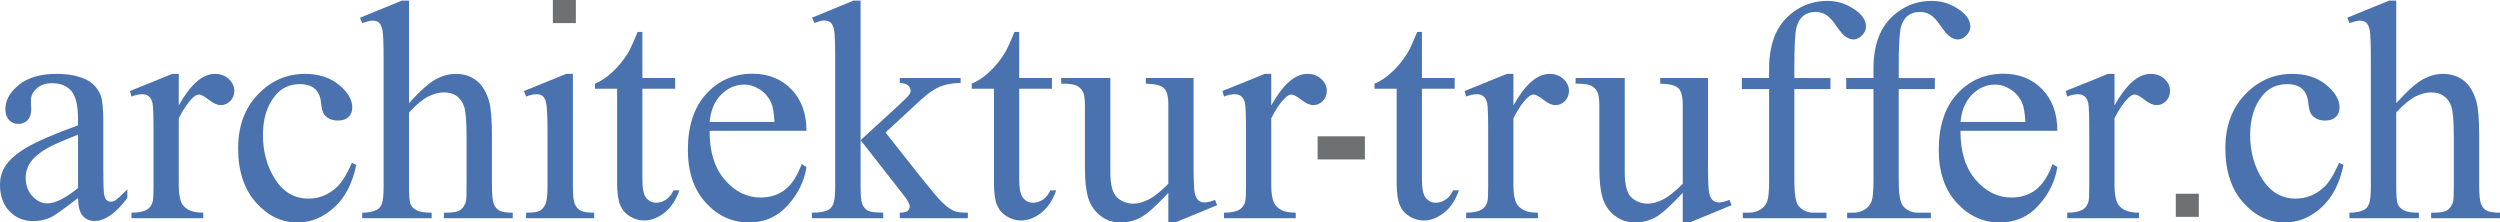
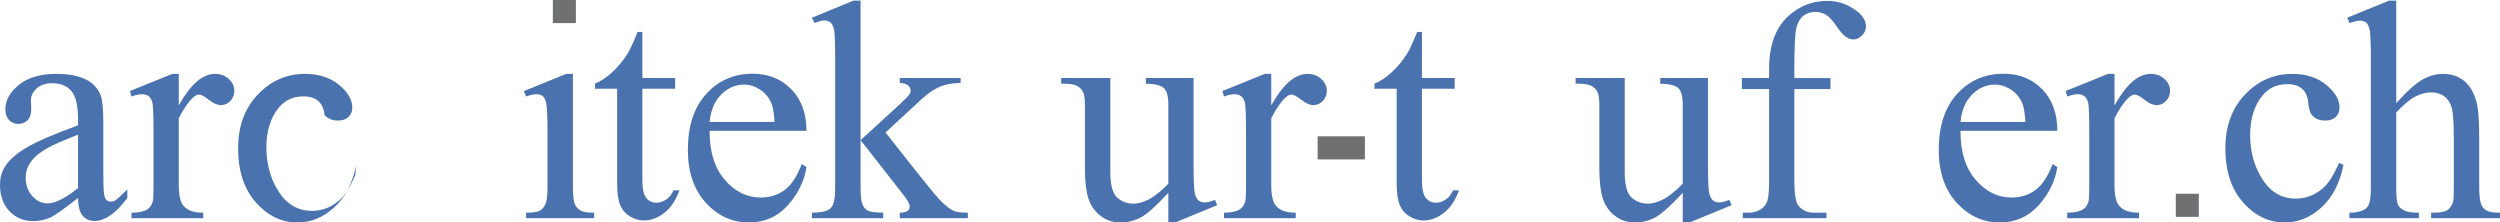
<svg xmlns="http://www.w3.org/2000/svg" version="1.1" id="Ebene_1" x="0px" y="0px" width="494.757px" height="44.028px" viewBox="0 0 494.757 44.028" enable-background="new 0 0 494.757 44.028" xml:space="preserve">
  <g>
    <path fill="#6F7071" d="M109.409,0h4.557v4.573h-4.557V0z" />
    <path fill="#6F7071" d="M430.597,38.344h4.555v4.572h-4.555V38.344z" />
    <path fill="#4A72AF" d="M15.445,39.183c-2.847,2.201-4.633,3.474-5.36,3.816c-1.09,0.504-2.251,0.757-3.483,0.757   c-1.918,0-3.498-0.655-4.74-1.969C0.621,40.476,0,38.749,0,36.608c0-1.353,0.303-2.523,0.909-3.513   c0.828-1.373,2.266-2.665,4.315-3.877c2.049-1.211,5.456-2.685,10.221-4.421v-1.091c0-2.766-0.439-4.664-1.317-5.693   c-0.878-1.03-2.155-1.545-3.831-1.545c-1.272,0-2.282,0.344-3.028,1.03c-0.768,0.687-1.151,1.474-1.151,2.361l0.061,1.757   c0,0.929-0.238,1.646-0.712,2.15c-0.475,0.505-1.095,0.757-1.862,0.757c-0.748,0-1.358-0.262-1.833-0.787   c-0.475-0.524-0.711-1.241-0.711-2.15c0-1.736,0.888-3.331,2.665-4.785c1.776-1.453,4.27-2.181,7.48-2.181   c2.463,0,4.482,0.414,6.057,1.242c1.191,0.626,2.069,1.605,2.635,2.938c0.363,0.868,0.545,2.646,0.545,5.33v9.419   c0,2.646,0.05,4.266,0.152,4.861c0.101,0.596,0.267,0.994,0.5,1.196c0.232,0.201,0.5,0.303,0.803,0.303   c0.323,0,0.605-0.071,0.848-0.212c0.424-0.263,1.242-1,2.453-2.211v1.695c-2.261,3.029-4.421,4.543-6.481,4.543   c-0.989,0-1.777-0.344-2.362-1.029C15.768,42.01,15.465,40.839,15.445,39.183z M15.445,37.215v-10.57   c-3.049,1.212-5.017,2.07-5.905,2.574c-1.595,0.889-2.736,1.817-3.422,2.786c-0.687,0.97-1.03,2.029-1.03,3.181   c0,1.453,0.434,2.66,1.302,3.619c0.868,0.959,1.867,1.438,2.998,1.438C10.922,40.243,12.942,39.233,15.445,37.215z" />
    <path fill="#4A72AF" d="M35.379,14.621v6.239c2.322-4.159,4.704-6.239,7.147-6.239c1.11,0,2.029,0.339,2.756,1.015   c0.727,0.677,1.09,1.459,1.09,2.348c0,0.787-0.263,1.453-0.787,1.999c-0.525,0.545-1.151,0.817-1.878,0.817   c-0.707,0-1.499-0.349-2.377-1.045s-1.529-1.045-1.954-1.045c-0.363,0-0.757,0.202-1.181,0.605   c-0.908,0.828-1.847,2.191-2.816,4.089v13.295c0,1.535,0.192,2.695,0.576,3.483c0.262,0.545,0.727,0.999,1.393,1.362   c0.666,0.363,1.625,0.546,2.877,0.546v1.09H26.021v-1.09c1.413,0,2.463-0.223,3.149-0.667c0.504-0.322,0.858-0.837,1.06-1.544   c0.101-0.344,0.151-1.322,0.151-2.938V26.19c0-3.23-0.066-5.153-0.197-5.77c-0.131-0.615-0.374-1.064-0.727-1.348   c-0.354-0.282-0.792-0.424-1.317-0.424c-0.626,0-1.333,0.151-2.12,0.454l-0.303-1.09l8.389-3.393H35.379z" />
-     <path fill="#4A72AF" d="M70.506,32.642c-0.747,3.654-2.211,6.466-4.392,8.435c-2.181,1.968-4.593,2.952-7.238,2.952   c-3.149,0-5.896-1.322-8.237-3.967c-2.343-2.646-3.513-6.219-3.513-10.722c0-4.36,1.297-7.904,3.892-10.63   c2.594-2.726,5.709-4.089,9.343-4.089c2.726,0,4.967,0.723,6.723,2.166s2.635,2.942,2.635,4.497c0,0.768-0.248,1.389-0.742,1.862   c-0.495,0.475-1.187,0.712-2.075,0.712c-1.191,0-2.09-0.383-2.695-1.15c-0.344-0.425-0.571-1.231-0.682-2.423   c-0.111-1.191-0.52-2.1-1.227-2.726c-0.707-0.606-1.686-0.909-2.938-0.909c-2.02,0-3.645,0.747-4.876,2.241   c-1.636,1.979-2.453,4.594-2.453,7.844c0,3.312,0.812,6.234,2.438,8.768c1.625,2.534,3.821,3.801,6.587,3.801   c1.979,0,3.755-0.676,5.33-2.028c1.11-0.929,2.191-2.615,3.241-5.058L70.506,32.642z" />
-     <path fill="#4A72AF" d="M80.945,0.114v20.292c2.241-2.463,4.018-4.043,5.331-4.74c1.312-0.696,2.624-1.045,3.937-1.045   c1.575,0,2.927,0.435,4.058,1.303c1.13,0.868,1.969,2.231,2.514,4.089c0.383,1.292,0.576,3.654,0.576,7.086v9.812   c0,1.757,0.141,2.958,0.424,3.604c0.202,0.484,0.545,0.868,1.03,1.15c0.484,0.283,1.373,0.425,2.665,0.425v1.09H87.851v-1.09h0.636   c1.292,0,2.19-0.197,2.696-0.591c0.504-0.394,0.858-0.974,1.06-1.741c0.061-0.323,0.091-1.272,0.091-2.848v-9.812   c0-3.028-0.157-5.017-0.47-5.966s-0.813-1.66-1.499-2.135c-0.687-0.475-1.514-0.712-2.483-0.712c-0.99,0-2.019,0.263-3.089,0.787   c-1.07,0.525-2.352,1.585-3.846,3.18v14.658c0,1.898,0.106,3.08,0.318,3.544c0.212,0.465,0.606,0.854,1.181,1.166   c0.576,0.313,1.57,0.47,2.983,0.47v1.09h-13.75v-1.09c1.231,0,2.2-0.192,2.907-0.576c0.404-0.201,0.727-0.585,0.969-1.15   s0.363-1.716,0.363-3.453V11.805c0-3.169-0.076-5.118-0.227-5.845s-0.384-1.222-0.697-1.484c-0.313-0.262-0.732-0.394-1.257-0.394   c-0.424,0-1.11,0.162-2.059,0.484l-0.424-1.06l8.298-3.393H80.945z" />
+     <path fill="#4A72AF" d="M70.506,32.642c-0.747,3.654-2.211,6.466-4.392,8.435c-2.181,1.968-4.593,2.952-7.238,2.952   c-3.149,0-5.896-1.322-8.237-3.967c-2.343-2.646-3.513-6.219-3.513-10.722c0-4.36,1.297-7.904,3.892-10.63   c2.594-2.726,5.709-4.089,9.343-4.089c2.726,0,4.967,0.723,6.723,2.166s2.635,2.942,2.635,4.497c0,0.768-0.248,1.389-0.742,1.862   c-0.495,0.475-1.187,0.712-2.075,0.712c-1.191,0-2.09-0.383-2.695-1.15c-0.111-1.191-0.52-2.1-1.227-2.726c-0.707-0.606-1.686-0.909-2.938-0.909c-2.02,0-3.645,0.747-4.876,2.241   c-1.636,1.979-2.453,4.594-2.453,7.844c0,3.312,0.812,6.234,2.438,8.768c1.625,2.534,3.821,3.801,6.587,3.801   c1.979,0,3.755-0.676,5.33-2.028c1.11-0.929,2.191-2.615,3.241-5.058L70.506,32.642z" />
    <path fill="#4A72AF" d="M113.381,14.621v22.29c0,1.737,0.126,2.893,0.379,3.468c0.252,0.576,0.625,1.005,1.121,1.287   c0.494,0.283,1.397,0.425,2.71,0.425v1.09h-13.477v-1.09c1.353,0,2.261-0.132,2.726-0.395c0.464-0.262,0.833-0.696,1.105-1.302   s0.409-1.767,0.409-3.483v-10.69c0-3.008-0.091-4.956-0.272-5.845c-0.142-0.646-0.363-1.096-0.666-1.348   c-0.303-0.253-0.717-0.379-1.242-0.379c-0.566,0-1.252,0.151-2.06,0.454l-0.424-1.09l8.359-3.393H113.381z" />
    <path fill="#4A72AF" d="M127.127,6.323v9.116h6.481v2.12h-6.481v17.989c0,1.797,0.257,3.009,0.772,3.634   c0.515,0.626,1.176,0.939,1.983,0.939c0.667,0,1.312-0.207,1.938-0.621c0.625-0.414,1.11-1.024,1.454-1.832h1.181   c-0.707,1.979-1.707,3.468-2.998,4.467c-1.292,0.999-2.625,1.499-3.998,1.499c-0.929,0-1.837-0.257-2.726-0.772   c-0.889-0.515-1.544-1.251-1.968-2.211c-0.424-0.958-0.636-2.438-0.636-4.437V17.56h-4.392v-1c1.11-0.443,2.246-1.196,3.407-2.256   c1.161-1.061,2.196-2.317,3.104-3.771c0.464-0.768,1.11-2.171,1.938-4.21H127.127z" />
    <path fill="#4A72AF" d="M140.434,25.888c-0.02,4.119,0.979,7.35,2.999,9.691c2.019,2.343,4.391,3.513,7.117,3.513   c1.817,0,3.396-0.499,4.739-1.499c1.343-0.999,2.469-2.71,3.377-5.133l0.939,0.605c-0.424,2.767-1.656,5.285-3.695,7.556   c-2.04,2.271-4.593,3.407-7.662,3.407c-3.332,0-6.184-1.297-8.556-3.892c-2.373-2.594-3.559-6.082-3.559-10.464   c0-4.744,1.216-8.444,3.649-11.1c2.433-2.654,5.486-3.982,9.161-3.982c3.109,0,5.664,1.025,7.663,3.074   c1.999,2.05,2.998,4.79,2.998,8.223H140.434z M140.434,24.131h12.841c-0.102-1.776-0.313-3.028-0.636-3.755   c-0.505-1.131-1.257-2.019-2.256-2.665c-0.999-0.646-2.044-0.97-3.134-0.97c-1.676,0-3.175,0.651-4.498,1.954   C141.429,19.997,140.656,21.81,140.434,24.131z" />
    <path fill="#4A72AF" d="M170.31,0.114v27.621l7.057-6.451c1.494-1.373,2.362-2.241,2.604-2.604   c0.162-0.242,0.242-0.484,0.242-0.727c0-0.404-0.167-0.752-0.5-1.045s-0.883-0.459-1.65-0.5v-0.969h12.053v0.969   c-1.656,0.041-3.034,0.293-4.134,0.757c-1.101,0.465-2.307,1.293-3.619,2.483l-7.117,6.572l7.117,8.995   c1.979,2.483,3.311,4.058,3.998,4.725c0.969,0.949,1.817,1.564,2.544,1.847c0.505,0.202,1.383,0.304,2.635,0.304v1.09h-13.477   v-1.09c0.767-0.021,1.287-0.137,1.56-0.349s0.409-0.51,0.409-0.894c0-0.464-0.404-1.211-1.211-2.241l-8.51-10.872v9.206   c0,1.798,0.126,2.979,0.379,3.544c0.252,0.565,0.61,0.969,1.075,1.211s1.474,0.374,3.029,0.395v1.09h-14.113v-1.09   c1.413,0,2.473-0.172,3.18-0.516c0.424-0.222,0.747-0.564,0.969-1.029c0.303-0.666,0.454-1.817,0.454-3.452V11.835   c0-3.21-0.071-5.174-0.212-5.891c-0.142-0.716-0.374-1.211-0.697-1.483s-0.747-0.409-1.272-0.409c-0.424,0-1.06,0.172-1.908,0.515   l-0.515-1.06l8.238-3.393H170.31z" />
-     <path fill="#4A72AF" d="M201.704,6.323v9.116h6.481v2.12h-6.481v17.989c0,1.797,0.257,3.009,0.772,3.634   c0.515,0.626,1.176,0.939,1.983,0.939c0.667,0,1.312-0.207,1.938-0.621c0.625-0.414,1.11-1.024,1.454-1.832h1.181   c-0.707,1.979-1.707,3.468-2.998,4.467c-1.292,0.999-2.625,1.499-3.998,1.499c-0.929,0-1.837-0.257-2.726-0.772   c-0.889-0.515-1.544-1.251-1.968-2.211c-0.424-0.958-0.636-2.438-0.636-4.437V17.56h-4.392v-1c1.11-0.443,2.246-1.196,3.407-2.256   c1.161-1.061,2.196-2.317,3.104-3.771c0.464-0.768,1.11-2.171,1.938-4.21H201.704z" />
    <path fill="#4A72AF" d="M236.211,15.439v16.809c0,3.21,0.076,5.174,0.227,5.89c0.152,0.718,0.395,1.217,0.729,1.5   c0.332,0.282,0.721,0.424,1.166,0.424c0.625,0,1.332-0.172,2.119-0.515l0.424,1.06l-8.299,3.422h-1.361v-5.875   c-2.383,2.585-4.201,4.21-5.453,4.876c-1.251,0.666-2.573,0.999-3.966,0.999c-1.555,0-2.903-0.449-4.043-1.348   c-1.141-0.897-1.934-2.054-2.377-3.468c-0.444-1.413-0.666-3.411-0.666-5.996V20.83c0-1.312-0.142-2.221-0.424-2.726   c-0.283-0.505-0.702-0.894-1.257-1.166c-0.556-0.272-1.56-0.398-3.014-0.379v-1.12h9.722v18.564c0,2.585,0.449,4.281,1.348,5.088   c0.898,0.808,1.984,1.212,3.256,1.212c0.867,0,1.852-0.272,2.953-0.818c1.1-0.545,2.406-1.584,3.922-3.119V20.648   c0-1.575-0.289-2.64-0.863-3.195c-0.576-0.555-1.771-0.853-3.59-0.894v-1.12H236.211z" />
    <path fill="#4A72AF" d="M251.585,14.621v6.239c2.321-4.159,4.704-6.239,7.147-6.239c1.11,0,2.029,0.339,2.756,1.015   c0.727,0.677,1.091,1.459,1.091,2.348c0,0.787-0.263,1.453-0.788,1.999c-0.525,0.545-1.15,0.817-1.878,0.817   c-0.706,0-1.499-0.349-2.377-1.045s-1.529-1.045-1.953-1.045c-0.363,0-0.758,0.202-1.182,0.605   c-0.908,0.828-1.848,2.191-2.816,4.089v13.295c0,1.535,0.191,2.695,0.575,3.483c0.263,0.545,0.728,0.999,1.394,1.362   s1.625,0.546,2.877,0.546v1.09h-14.204v-1.09c1.413,0,2.463-0.223,3.15-0.667c0.504-0.322,0.857-0.837,1.06-1.544   c0.101-0.344,0.151-1.322,0.151-2.938V26.19c0-3.23-0.065-5.153-0.197-5.77c-0.131-0.615-0.373-1.064-0.727-1.348   c-0.354-0.282-0.792-0.424-1.317-0.424c-0.626,0-1.332,0.151-2.12,0.454l-0.303-1.09l8.39-3.393H251.585z" />
    <path fill="#6F7071" d="M260.762,26.978h9.357v4.573h-9.357V26.978z" />
    <path fill="#4A72AF" d="M281.405,6.323v9.116h6.481v2.12h-6.481v17.989c0,1.797,0.258,3.009,0.772,3.634   c0.515,0.626,1.176,0.939,1.983,0.939c0.666,0,1.312-0.207,1.938-0.621s1.11-1.024,1.454-1.832h1.181   c-0.707,1.979-1.706,3.468-2.998,4.467c-1.293,0.999-2.625,1.499-3.998,1.499c-0.929,0-1.837-0.257-2.726-0.772   c-0.889-0.515-1.545-1.251-1.969-2.211c-0.424-0.958-0.636-2.438-0.636-4.437V17.56h-4.392v-1c1.11-0.443,2.246-1.196,3.407-2.256   c1.161-1.061,2.196-2.317,3.104-3.771c0.464-0.768,1.11-2.171,1.938-4.21H281.405z" />
-     <path fill="#4A72AF" d="M299.512,14.621v6.239c2.321-4.159,4.704-6.239,7.147-6.239c1.11,0,2.029,0.339,2.756,1.015   c0.727,0.677,1.091,1.459,1.091,2.348c0,0.787-0.263,1.453-0.788,1.999c-0.525,0.545-1.15,0.817-1.878,0.817   c-0.706,0-1.499-0.349-2.377-1.045s-1.529-1.045-1.953-1.045c-0.363,0-0.758,0.202-1.182,0.605   c-0.908,0.828-1.848,2.191-2.816,4.089v13.295c0,1.535,0.191,2.695,0.575,3.483c0.263,0.545,0.728,0.999,1.394,1.362   s1.625,0.546,2.877,0.546v1.09h-14.204v-1.09c1.413,0,2.463-0.223,3.15-0.667c0.504-0.322,0.857-0.837,1.06-1.544   c0.101-0.344,0.151-1.322,0.151-2.938V26.19c0-3.23-0.065-5.153-0.197-5.77c-0.131-0.615-0.373-1.064-0.727-1.348   c-0.354-0.282-0.792-0.424-1.317-0.424c-0.626,0-1.332,0.151-2.12,0.454l-0.303-1.09l8.39-3.393H299.512z" />
    <path fill="#4A72AF" d="M338.013,15.439v16.809c0,3.21,0.075,5.174,0.227,5.89c0.151,0.718,0.394,1.217,0.728,1.5   c0.333,0.282,0.722,0.424,1.166,0.424c0.625,0,1.332-0.172,2.119-0.515l0.425,1.06l-8.299,3.422h-1.362v-5.875   c-2.383,2.585-4.2,4.21-5.452,4.876s-2.574,0.999-3.967,0.999c-1.555,0-2.903-0.449-4.043-1.348   c-1.142-0.897-1.934-2.054-2.378-3.468c-0.444-1.413-0.666-3.411-0.666-5.996V20.83c0-1.312-0.142-2.221-0.424-2.726   c-0.283-0.505-0.702-0.894-1.257-1.166c-0.556-0.272-1.56-0.398-3.014-0.379v-1.12h9.722v18.564c0,2.585,0.449,4.281,1.348,5.088   c0.898,0.808,1.983,1.212,3.256,1.212c0.868,0,1.852-0.272,2.953-0.818c1.1-0.545,2.407-1.584,3.922-3.119V20.648   c0-1.575-0.288-2.64-0.863-3.195c-0.575-0.555-1.771-0.853-3.589-0.894v-1.12H338.013z" />
    <path fill="#4A72AF" d="M355.107,17.62v18.231c0,2.585,0.282,4.22,0.849,4.906c0.746,0.889,1.746,1.333,2.998,1.333h2.514v1.09   h-16.566v-1.09h1.242c0.807,0,1.544-0.202,2.21-0.606c0.667-0.403,1.126-0.948,1.379-1.635c0.252-0.687,0.378-2.02,0.378-3.998   V17.62h-5.391v-2.181h5.391v-1.817c0-2.766,0.444-5.107,1.333-7.026c0.888-1.918,2.245-3.468,4.073-4.648   c1.827-1.182,3.881-1.772,6.163-1.772c2.12,0,4.068,0.688,5.845,2.06c1.171,0.909,1.757,1.929,1.757,3.06   c0,0.605-0.263,1.176-0.787,1.711c-0.525,0.535-1.091,0.803-1.696,0.803c-0.465,0-0.954-0.167-1.469-0.5s-1.146-1.05-1.893-2.15   c-0.748-1.101-1.435-1.842-2.06-2.226c-0.626-0.384-1.323-0.576-2.09-0.576c-0.929,0-1.717,0.248-2.362,0.742   c-0.646,0.495-1.11,1.263-1.394,2.302c-0.282,1.04-0.424,3.721-0.424,8.041v1.999h7.147v2.181H355.107z" />
-     <path fill="#4A72AF" d="M375.762,17.62v18.231c0,2.585,0.282,4.22,0.849,4.906c0.746,0.889,1.746,1.333,2.998,1.333h2.514v1.09   h-16.566v-1.09h1.242c0.807,0,1.544-0.202,2.21-0.606c0.667-0.403,1.126-0.948,1.379-1.635c0.252-0.687,0.378-2.02,0.378-3.998   V17.62h-5.391v-2.181h5.391v-1.817c0-2.766,0.444-5.107,1.333-7.026c0.888-1.918,2.245-3.468,4.073-4.648   c1.827-1.182,3.881-1.772,6.163-1.772c2.12,0,4.068,0.688,5.845,2.06c1.171,0.909,1.757,1.929,1.757,3.06   c0,0.605-0.263,1.176-0.787,1.711c-0.525,0.535-1.091,0.803-1.696,0.803c-0.465,0-0.954-0.167-1.469-0.5s-1.146-1.05-1.893-2.15   c-0.748-1.101-1.435-1.842-2.06-2.226c-0.626-0.384-1.323-0.576-2.09-0.576c-0.929,0-1.717,0.248-2.362,0.742   c-0.646,0.495-1.11,1.263-1.394,2.302c-0.282,1.04-0.424,3.721-0.424,8.041v1.999h7.147v2.181H375.762z" />
    <path fill="#4A72AF" d="M387.987,25.888c-0.021,4.119,0.979,7.35,2.998,9.691c2.019,2.343,4.392,3.513,7.117,3.513   c1.817,0,3.396-0.499,4.739-1.499c1.343-0.999,2.469-2.71,3.377-5.133l0.939,0.605c-0.425,2.767-1.656,5.285-3.695,7.556   c-2.039,2.271-4.594,3.407-7.662,3.407c-3.331,0-6.184-1.297-8.556-3.892c-2.373-2.594-3.559-6.082-3.559-10.464   c0-4.744,1.216-8.444,3.649-11.1c2.433-2.654,5.486-3.982,9.161-3.982c3.109,0,5.663,1.025,7.662,3.074   c1.999,2.05,2.999,4.79,2.999,8.223H387.987z M387.987,24.131h12.841c-0.102-1.776-0.313-3.028-0.636-3.755   c-0.505-1.131-1.257-2.019-2.257-2.665c-0.999-0.646-2.044-0.97-3.135-0.97c-1.676,0-3.175,0.651-4.497,1.954   C388.981,19.997,388.209,21.81,387.987,24.131z" />
    <path fill="#4A72AF" d="M418.467,14.621v6.239c2.321-4.159,4.704-6.239,7.147-6.239c1.11,0,2.029,0.339,2.756,1.015   c0.727,0.677,1.091,1.459,1.091,2.348c0,0.787-0.263,1.453-0.788,1.999c-0.525,0.545-1.15,0.817-1.878,0.817   c-0.706,0-1.499-0.349-2.377-1.045s-1.529-1.045-1.953-1.045c-0.363,0-0.758,0.202-1.182,0.605   c-0.908,0.828-1.848,2.191-2.816,4.089v13.295c0,1.535,0.191,2.695,0.575,3.483c0.263,0.545,0.728,0.999,1.394,1.362   s1.625,0.546,2.877,0.546v1.09h-14.204v-1.09c1.413,0,2.463-0.223,3.15-0.667c0.504-0.322,0.857-0.837,1.06-1.544   c0.101-0.344,0.151-1.322,0.151-2.938V26.19c0-3.23-0.065-5.153-0.197-5.77c-0.131-0.615-0.373-1.064-0.727-1.348   c-0.354-0.282-0.792-0.424-1.317-0.424c-0.626,0-1.332,0.151-2.12,0.454l-0.303-1.09l8.39-3.393H418.467z" />
    <path fill="#4A72AF" d="M463.783,32.642c-0.747,3.654-2.211,6.466-4.391,8.435c-2.181,1.968-4.594,2.952-7.238,2.952   c-3.15,0-5.896-1.322-8.238-3.967c-2.342-2.646-3.513-6.219-3.513-10.722c0-4.36,1.297-7.904,3.892-10.63   c2.594-2.726,5.709-4.089,9.343-4.089c2.726,0,4.967,0.723,6.724,2.166s2.635,2.942,2.635,4.497c0,0.768-0.247,1.389-0.742,1.862   c-0.495,0.475-1.187,0.712-2.074,0.712c-1.191,0-2.09-0.383-2.695-1.15c-0.344-0.425-0.571-1.231-0.682-2.423   c-0.111-1.191-0.52-2.1-1.227-2.726c-0.707-0.606-1.686-0.909-2.938-0.909c-2.02,0-3.645,0.747-4.876,2.241   c-1.636,1.979-2.453,4.594-2.453,7.844c0,3.312,0.812,6.234,2.438,8.768c1.625,2.534,3.821,3.801,6.588,3.801   c1.979,0,3.755-0.676,5.33-2.028c1.11-0.929,2.19-2.615,3.24-5.058L463.783,32.642z" />
    <path fill="#4A72AF" d="M474.224,0.114v20.292c2.241-2.463,4.018-4.043,5.33-4.74c1.312-0.696,2.625-1.045,3.938-1.045   c1.575,0,2.927,0.435,4.059,1.303c1.13,0.868,1.968,2.231,2.514,4.089c0.383,1.292,0.575,3.654,0.575,7.086v9.812   c0,1.757,0.141,2.958,0.424,3.604c0.201,0.484,0.545,0.868,1.029,1.15c0.485,0.283,1.373,0.425,2.665,0.425v1.09h-13.628v-1.09   h0.636c1.292,0,2.19-0.197,2.695-0.591s0.858-0.974,1.061-1.741c0.061-0.323,0.091-1.272,0.091-2.848v-9.812   c0-3.028-0.157-5.017-0.47-5.966c-0.313-0.949-0.812-1.66-1.499-2.135s-1.515-0.712-2.483-0.712c-0.989,0-2.02,0.263-3.089,0.787   c-1.07,0.525-2.353,1.585-3.847,3.18v14.658c0,1.898,0.106,3.08,0.318,3.544c0.212,0.465,0.605,0.854,1.181,1.166   c0.575,0.313,1.57,0.47,2.983,0.47v1.09h-13.75v-1.09c1.231,0,2.201-0.192,2.908-0.576c0.403-0.201,0.727-0.585,0.969-1.15   s0.363-1.716,0.363-3.453V11.805c0-3.169-0.075-5.118-0.228-5.845c-0.151-0.727-0.384-1.222-0.696-1.484   c-0.313-0.262-0.731-0.394-1.257-0.394c-0.424,0-1.11,0.162-2.06,0.484l-0.424-1.06l8.299-3.393H474.224z" />
  </g>
</svg>